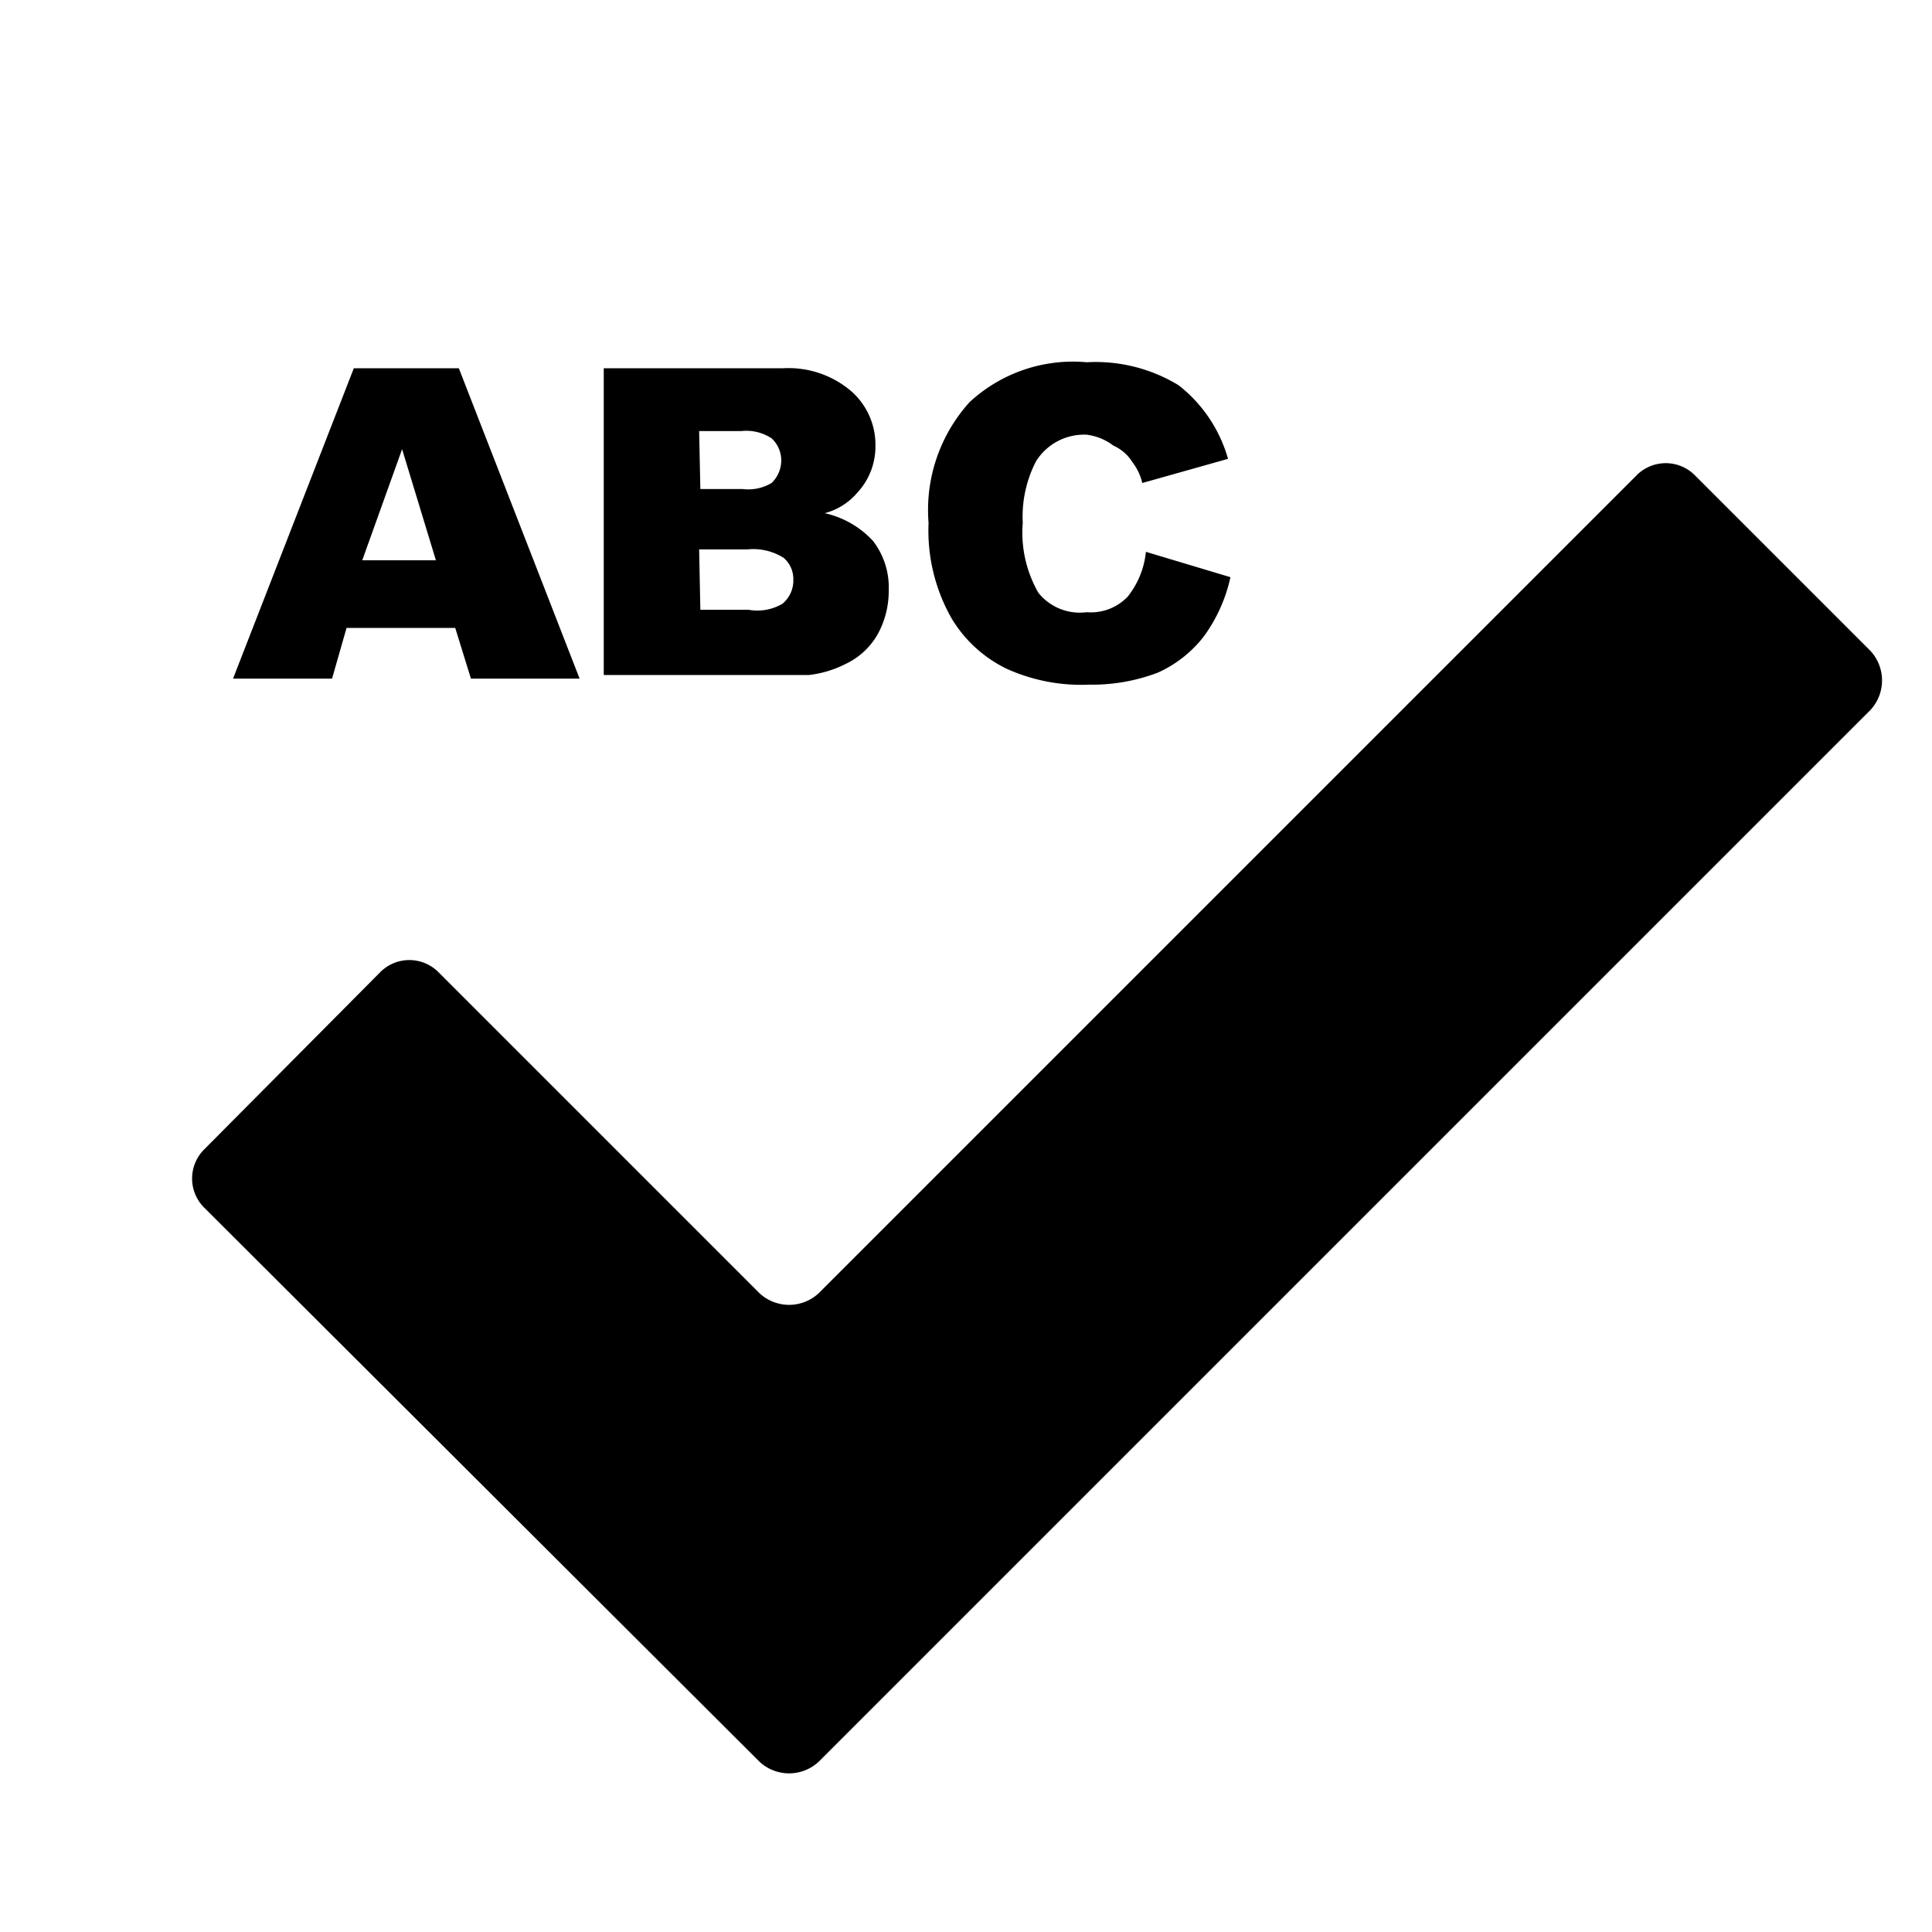
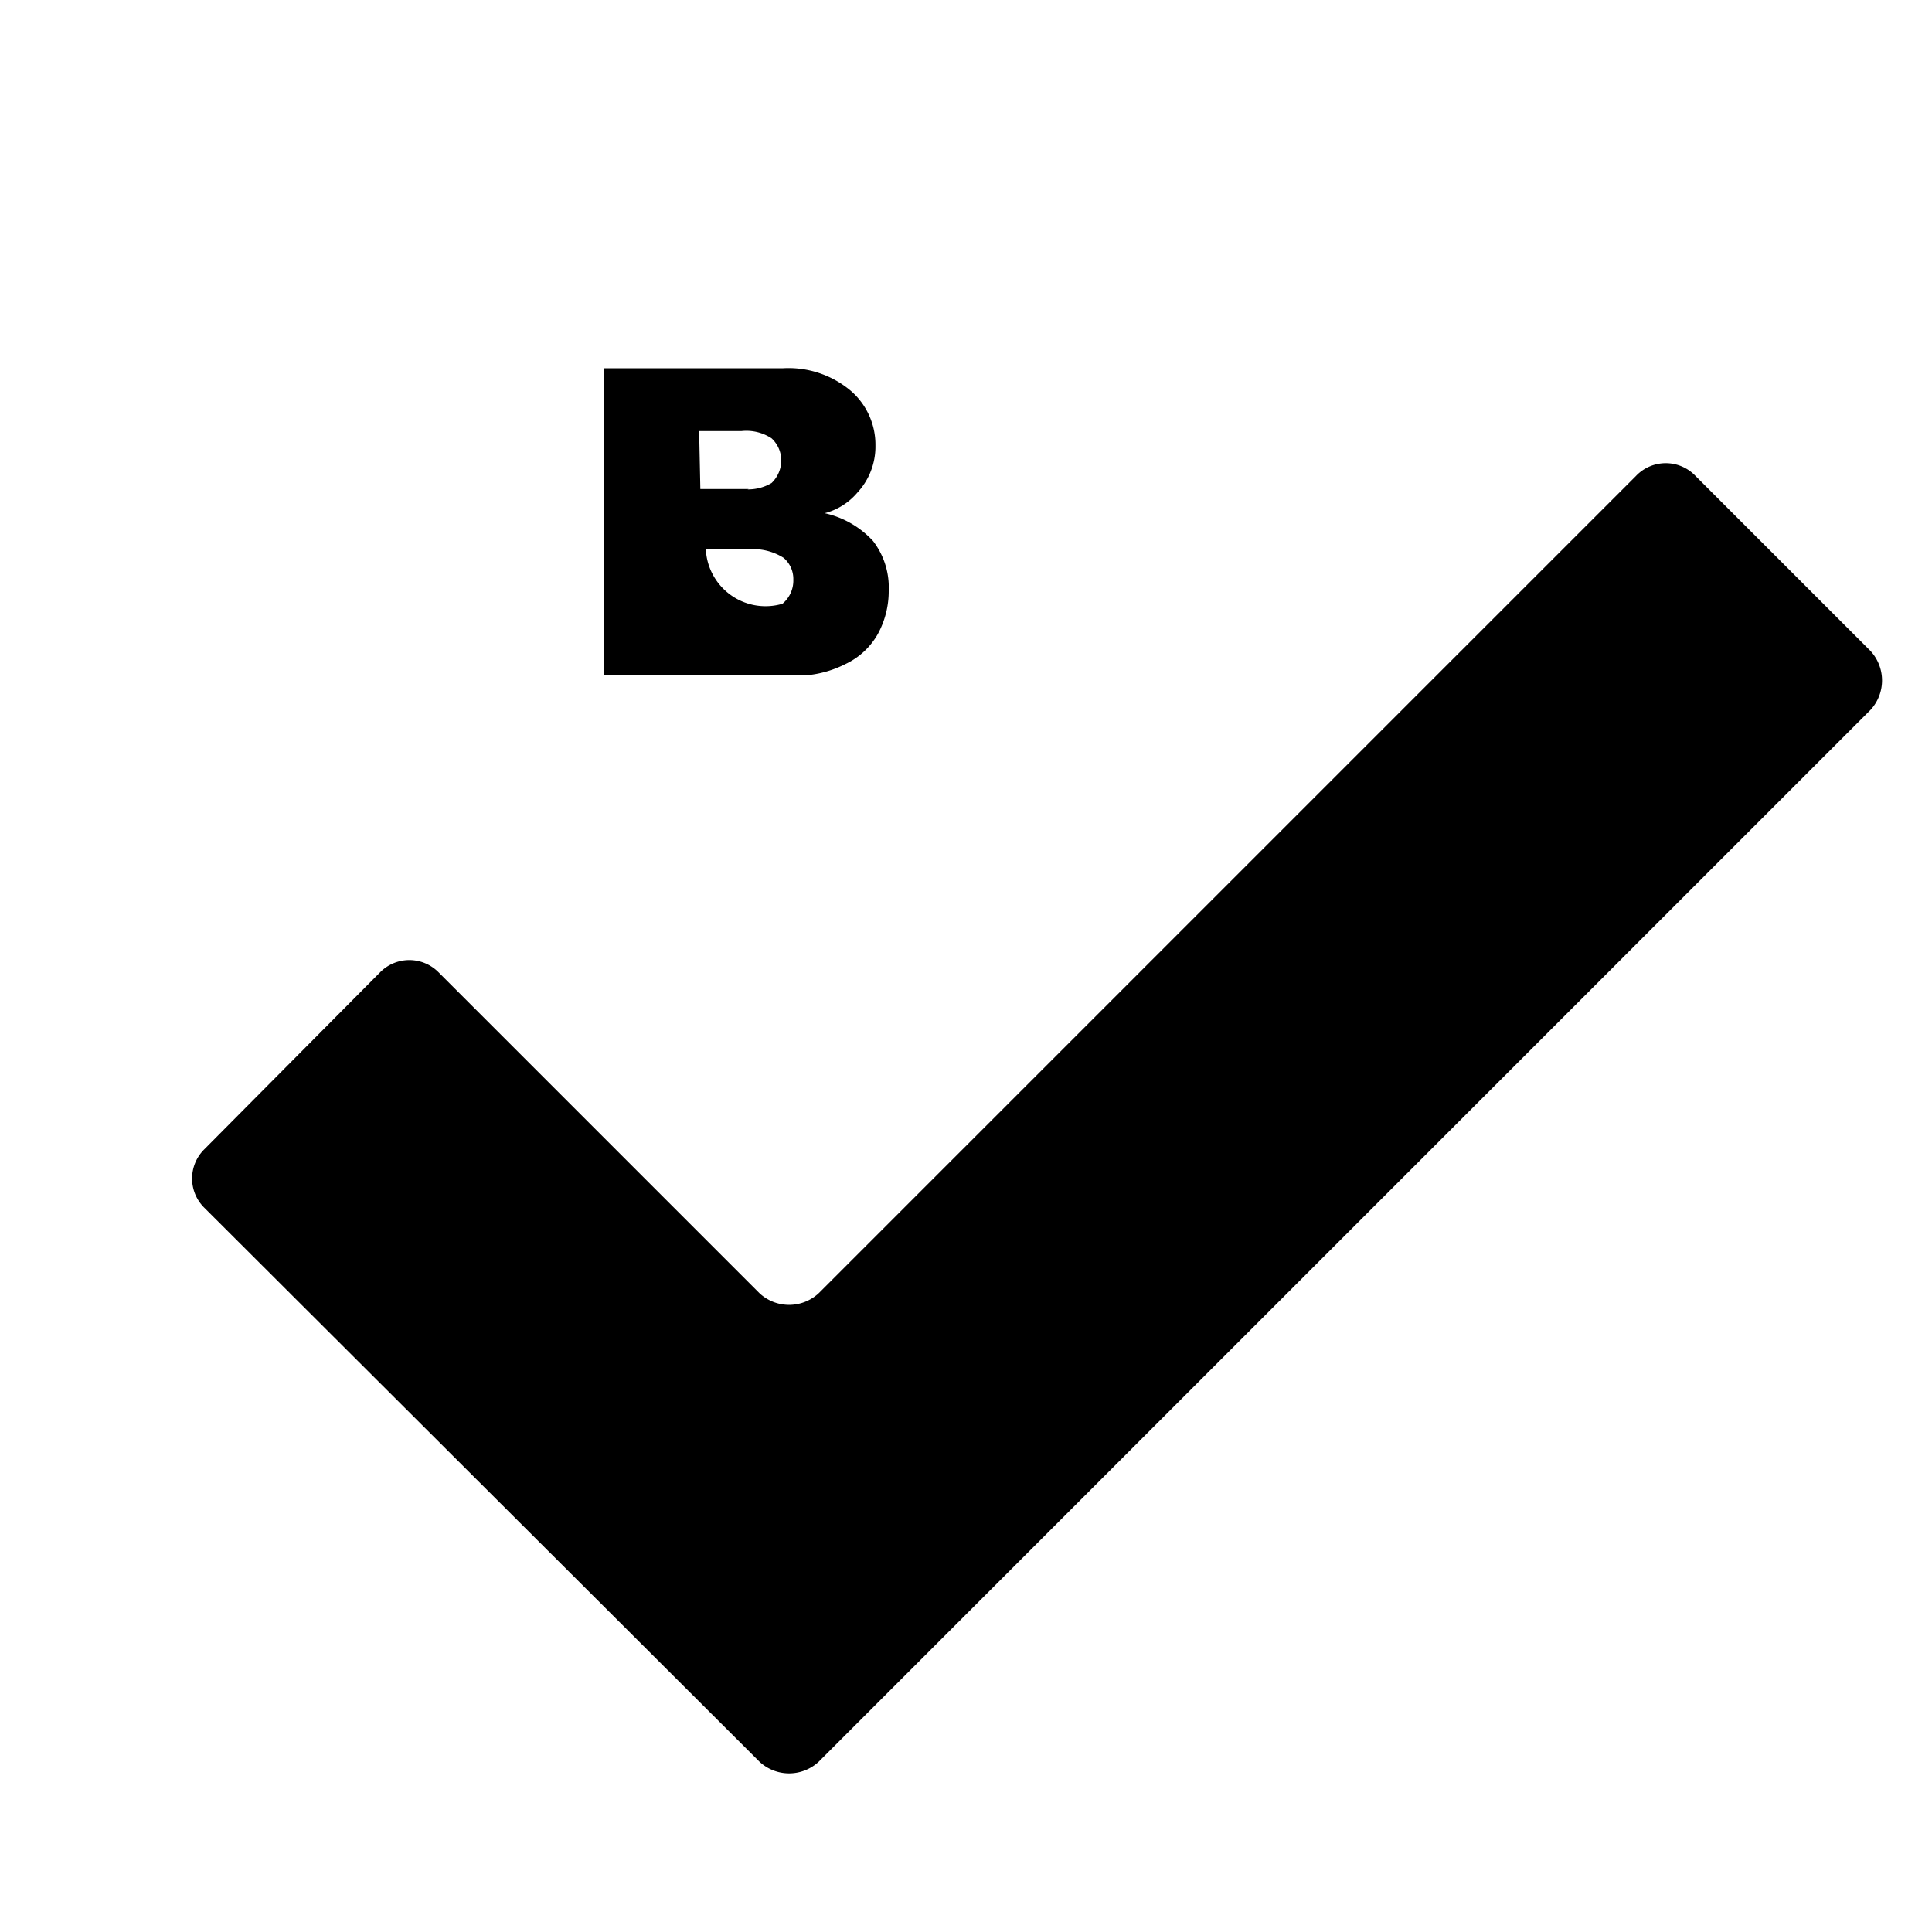
<svg xmlns="http://www.w3.org/2000/svg" id="Layer_1" data-name="Layer 1" viewBox="0 0 16 16">
-   <path d="M3.77,5.2h-.9l-.12.42H1.93l1-2.57h.87l1,2.57H3.9Zm-.16-.56-.28-.92L3,4.64Z" />
-   <path d="M5,3.05H6.48a.8.8,0,0,1,.57.19.59.59,0,0,1,.2.45.56.56,0,0,1-.15.39.53.53,0,0,1-.27.17.77.77,0,0,1,.4.23.63.63,0,0,1,.13.41.74.74,0,0,1-.09.36A.6.6,0,0,1,7,5.5a.89.89,0,0,1-.3.09l-.36,0H5Zm.8,1h.35A.38.38,0,0,0,6.39,4a.26.26,0,0,0,.08-.19.25.25,0,0,0-.08-.18.38.38,0,0,0-.25-.06H5.79Zm0,1H6.2A.41.41,0,0,0,6.48,5a.25.25,0,0,0,.09-.2.23.23,0,0,0-.08-.18.47.47,0,0,0-.3-.07h-.4Z" />
-   <path d="M9.49,4.57l.7.21a1.3,1.3,0,0,1-.22.49,1,1,0,0,1-.38.3,1.53,1.53,0,0,1-.57.1,1.5,1.5,0,0,1-.68-.13,1.08,1.08,0,0,1-.46-.42,1.47,1.47,0,0,1-.19-.79,1.33,1.33,0,0,1,.34-1A1.26,1.26,0,0,1,9,3a1.32,1.32,0,0,1,.76.19,1.18,1.18,0,0,1,.41.61L9.46,4a.45.45,0,0,0-.08-.17.36.36,0,0,0-.16-.14A.46.46,0,0,0,9,3.6a.47.47,0,0,0-.42.22,1,1,0,0,0-.11.51,1,1,0,0,0,.13.58A.44.44,0,0,0,9,5.07a.42.42,0,0,0,.34-.13A.71.71,0,0,0,9.49,4.57Z" />
+   <path d="M5,3.05H6.48a.8.8,0,0,1,.57.19.59.59,0,0,1,.2.45.56.56,0,0,1-.15.39.53.53,0,0,1-.27.17.77.77,0,0,1,.4.23.63.63,0,0,1,.13.41.74.74,0,0,1-.09.36A.6.6,0,0,1,7,5.5a.89.89,0,0,1-.3.09l-.36,0H5Zm.8,1h.35A.38.38,0,0,0,6.39,4a.26.26,0,0,0,.08-.19.25.25,0,0,0-.08-.18.38.38,0,0,0-.25-.06H5.79ZH6.2A.41.41,0,0,0,6.48,5a.25.25,0,0,0,.09-.2.23.23,0,0,0-.08-.18.47.47,0,0,0-.3-.07h-.4Z" />
  <path d="M15.49,5.88,6.78,14.59a.36.36,0,0,1-.49,0L1.69,10a.34.34,0,0,1,0-.48L3.15,8.05a.34.34,0,0,1,.48,0l2.66,2.66a.36.36,0,0,0,.49,0l6.77-6.77a.34.34,0,0,1,.49,0l1.45,1.45A.36.36,0,0,1,15.49,5.88Z" />
</svg>